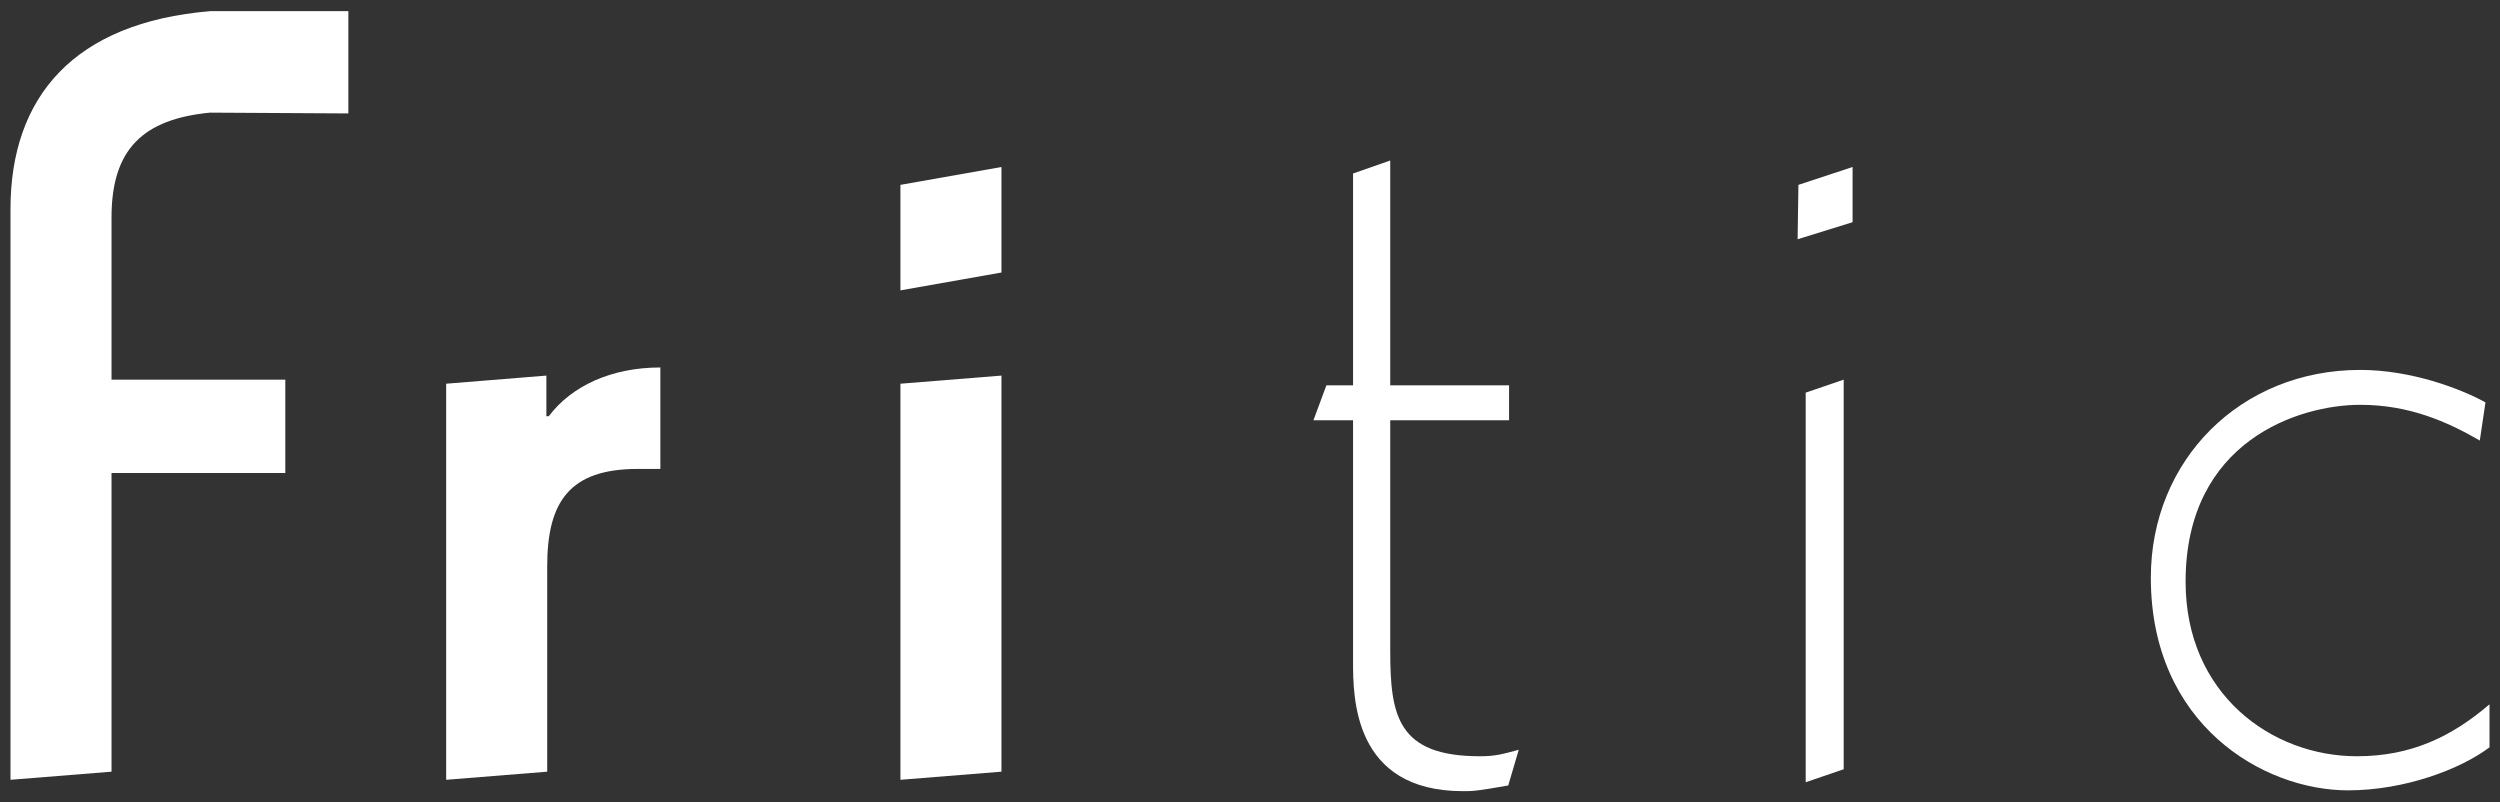
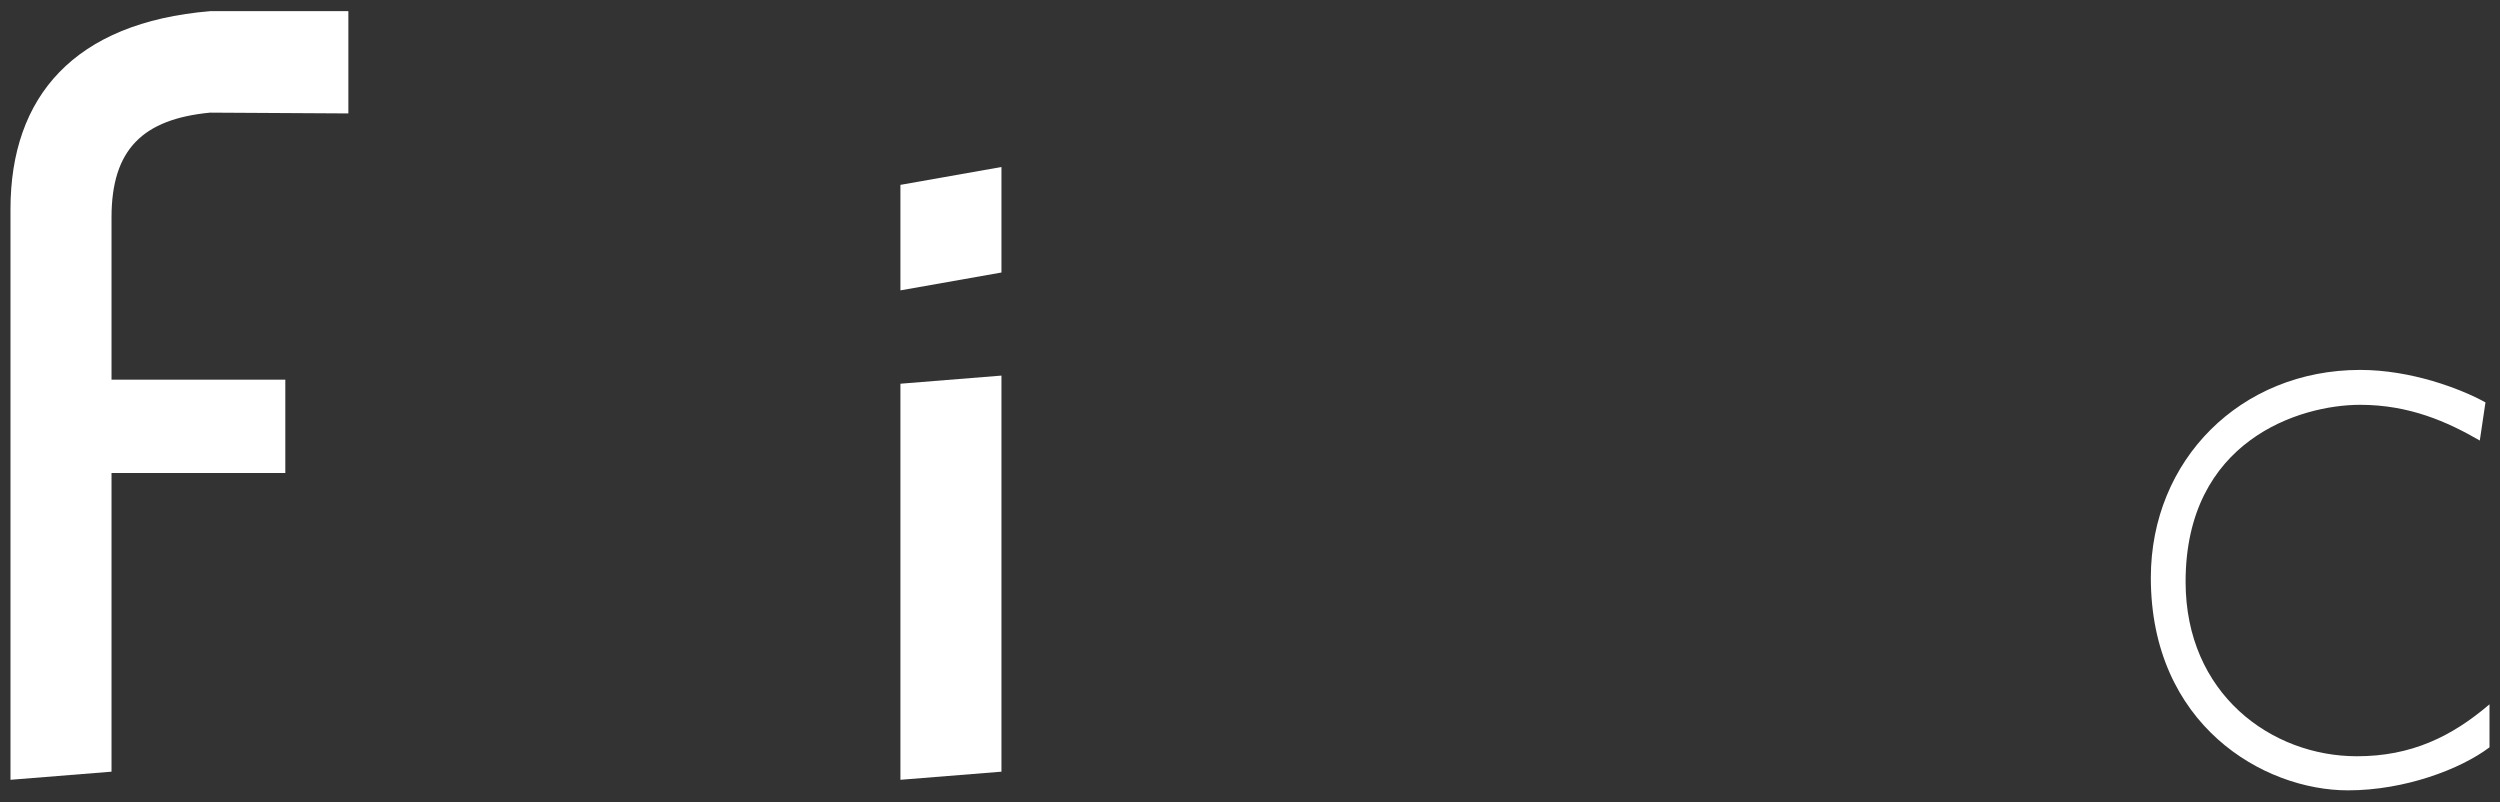
<svg xmlns="http://www.w3.org/2000/svg" width="215" height="69" viewBox="0 0 215 69" fill="none">
  <rect x="0" y="0" width="215" height="69" fill="#333333" stroke="none" />
  <path d="M0.902 17.992C0.902 8.29 6.394 1.938 18.072 0.96H29.959V9.755L18.072 9.686C12.302 10.244 9.591 12.827 9.591 18.69V32.65H17.238H24.537V40.677H17.238H9.591V66.364L0.902 67.062V17.992Z" fill="white" />
-   <path d="M46.989 32.301V35.791H47.198C49.144 33.209 52.55 31.603 56.791 31.603V40.328H54.844C49.005 40.328 47.059 43.12 47.059 48.705V66.364L38.37 67.062V32.999L46.989 32.301Z" fill="white" />
  <path d="M77.436 15.898L86.125 14.362V23.436L77.436 24.972V15.898ZM77.436 32.999L86.125 32.301V66.364L77.436 67.062V32.999Z" fill="white" />
-   <path d="M119.56 13.804V33.139H129.779V36.14H119.56V55.964C119.56 61.548 120.186 65.038 127.276 65.038C128.666 65.038 129.292 64.829 130.613 64.48L129.709 67.551C126.929 68.04 126.651 68.04 125.816 68.04C116.363 68.04 116.363 59.943 116.363 56.871V36.14H112.957L114.069 33.139H116.363V14.921L119.56 13.804Z" fill="white" />
-   <path d="M159.322 14.362V19.109L154.595 20.575L154.664 15.898L159.322 14.362ZM158.557 66.155L155.29 67.272V33.767L158.557 32.65V66.155Z" fill="white" />
  <path d="M214.097 64.27C211.595 66.155 206.799 67.97 201.933 67.97C194.634 67.97 184.972 62.316 184.972 49.682C184.972 39.561 192.688 31.813 202.975 31.813C207.355 31.813 211.595 33.418 213.75 34.605L213.263 37.885C210.483 36.28 207.216 34.814 202.975 34.814C197.762 34.814 187.961 37.885 187.961 50.031C187.961 59.663 195.329 65.038 202.697 65.038C207.355 65.038 210.83 63.363 214.097 60.571V64.27Z" fill="white" />
</svg>